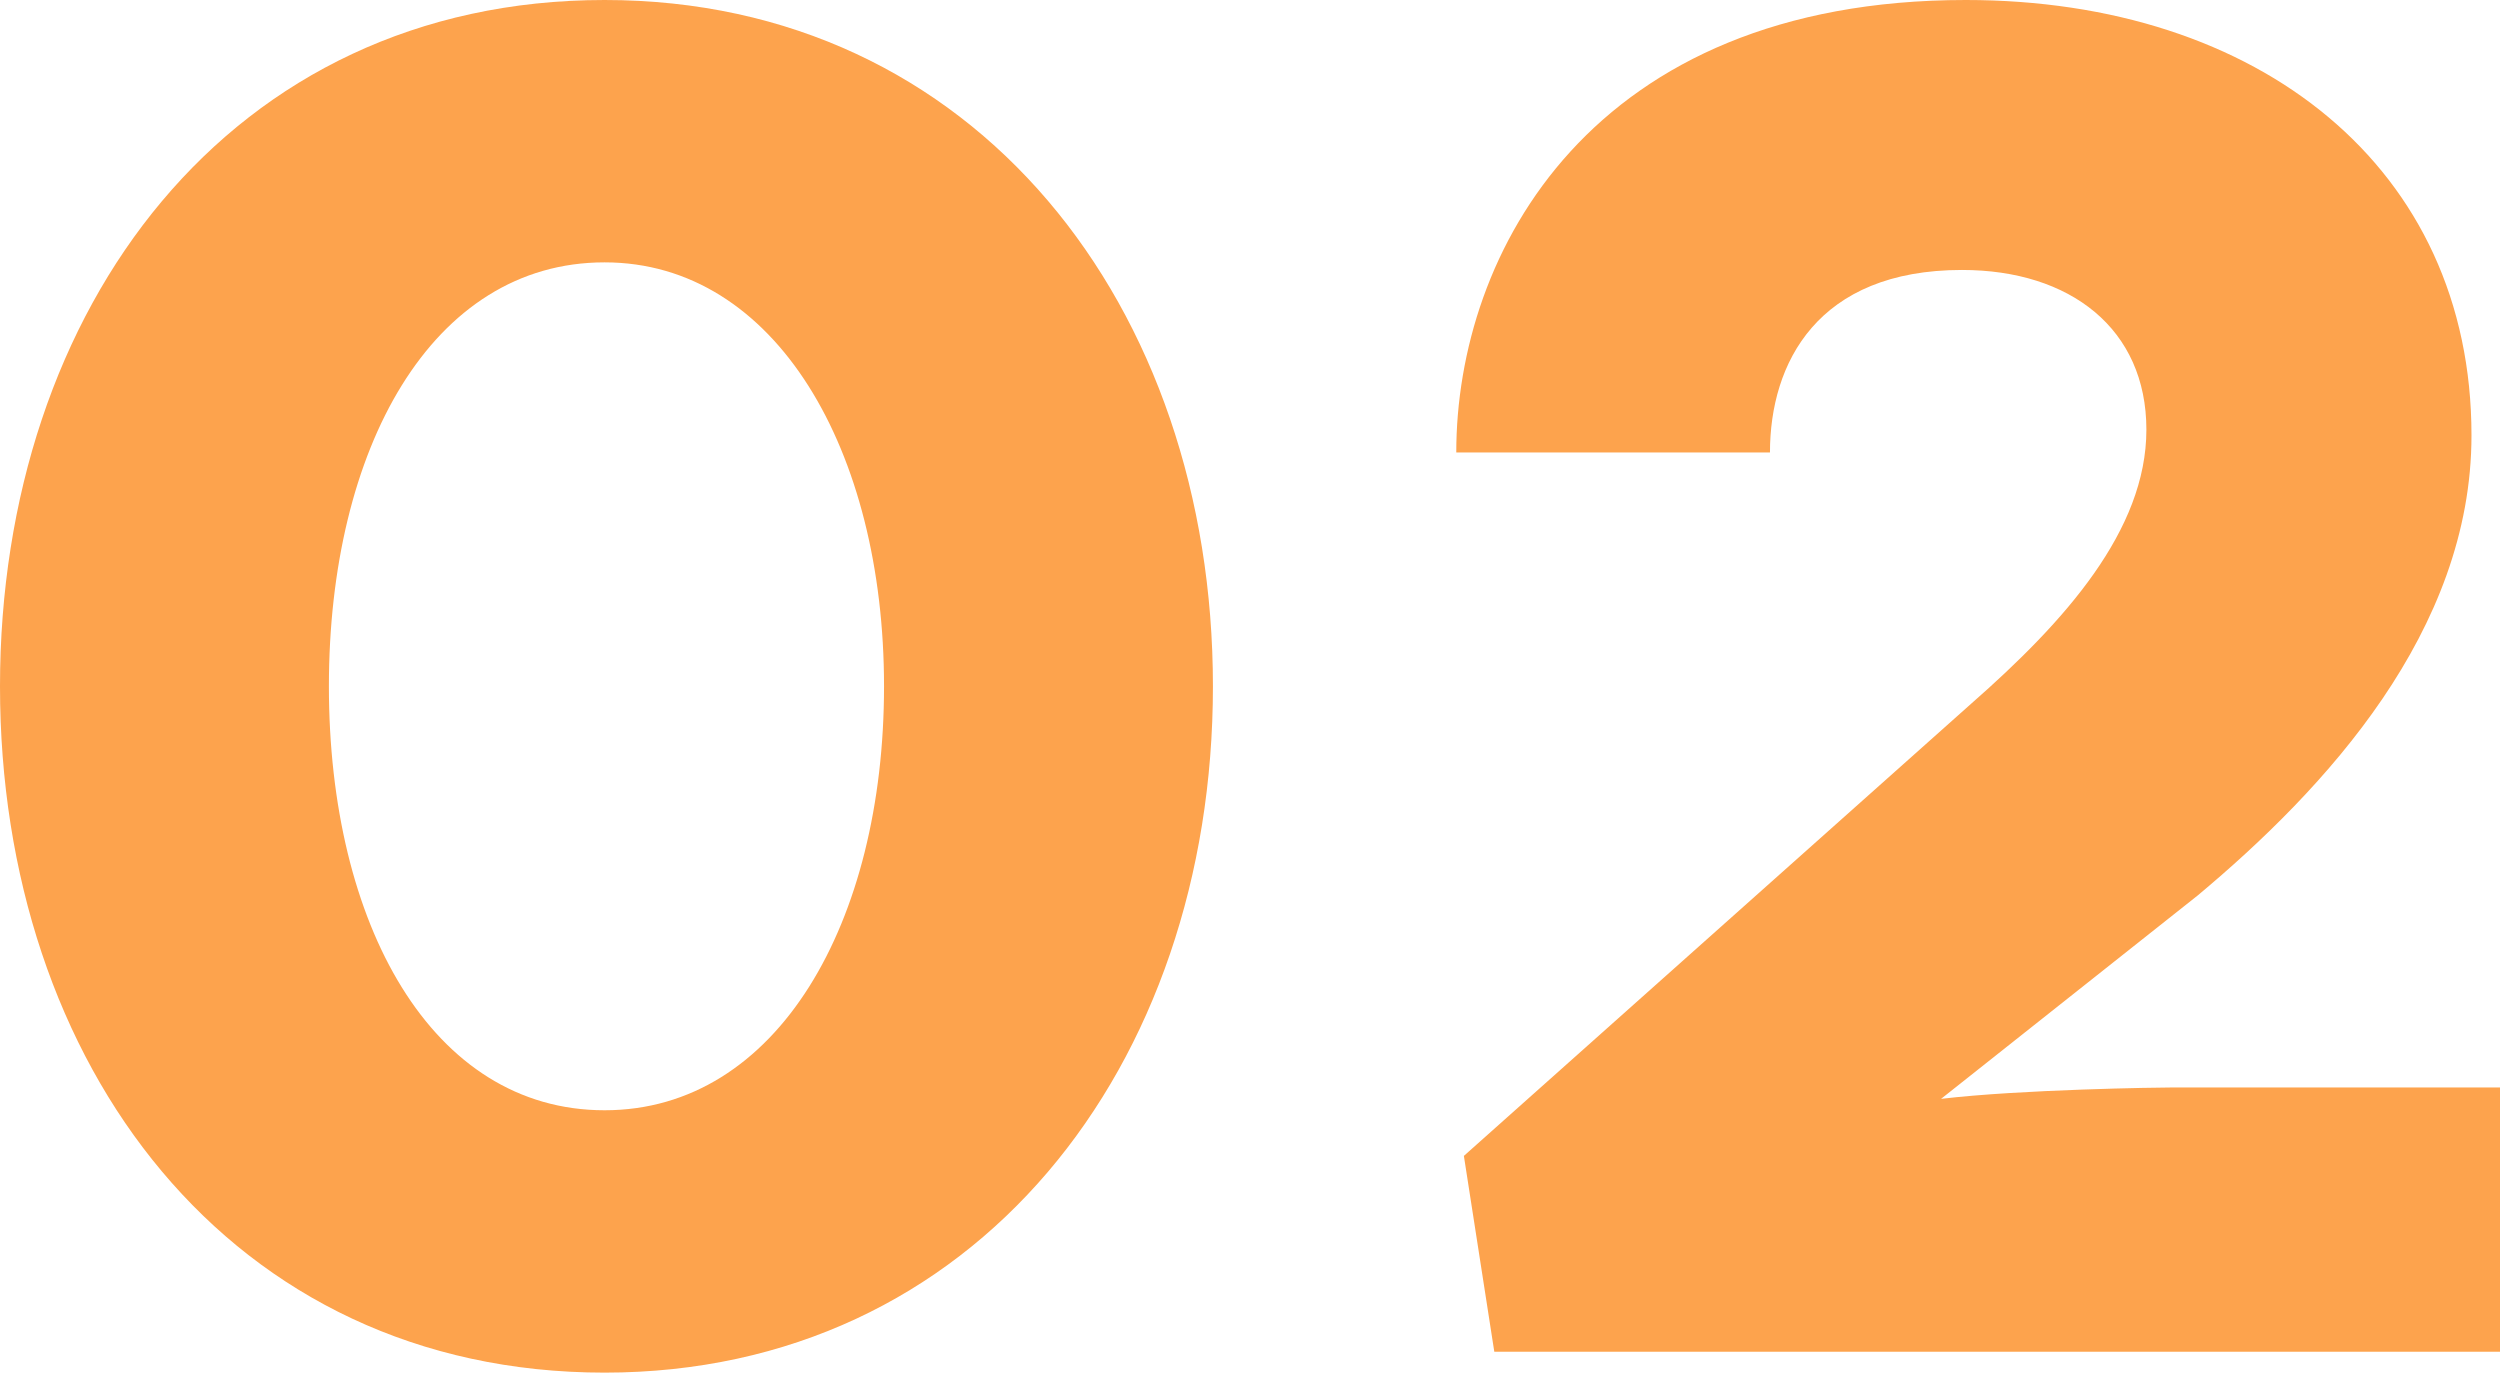
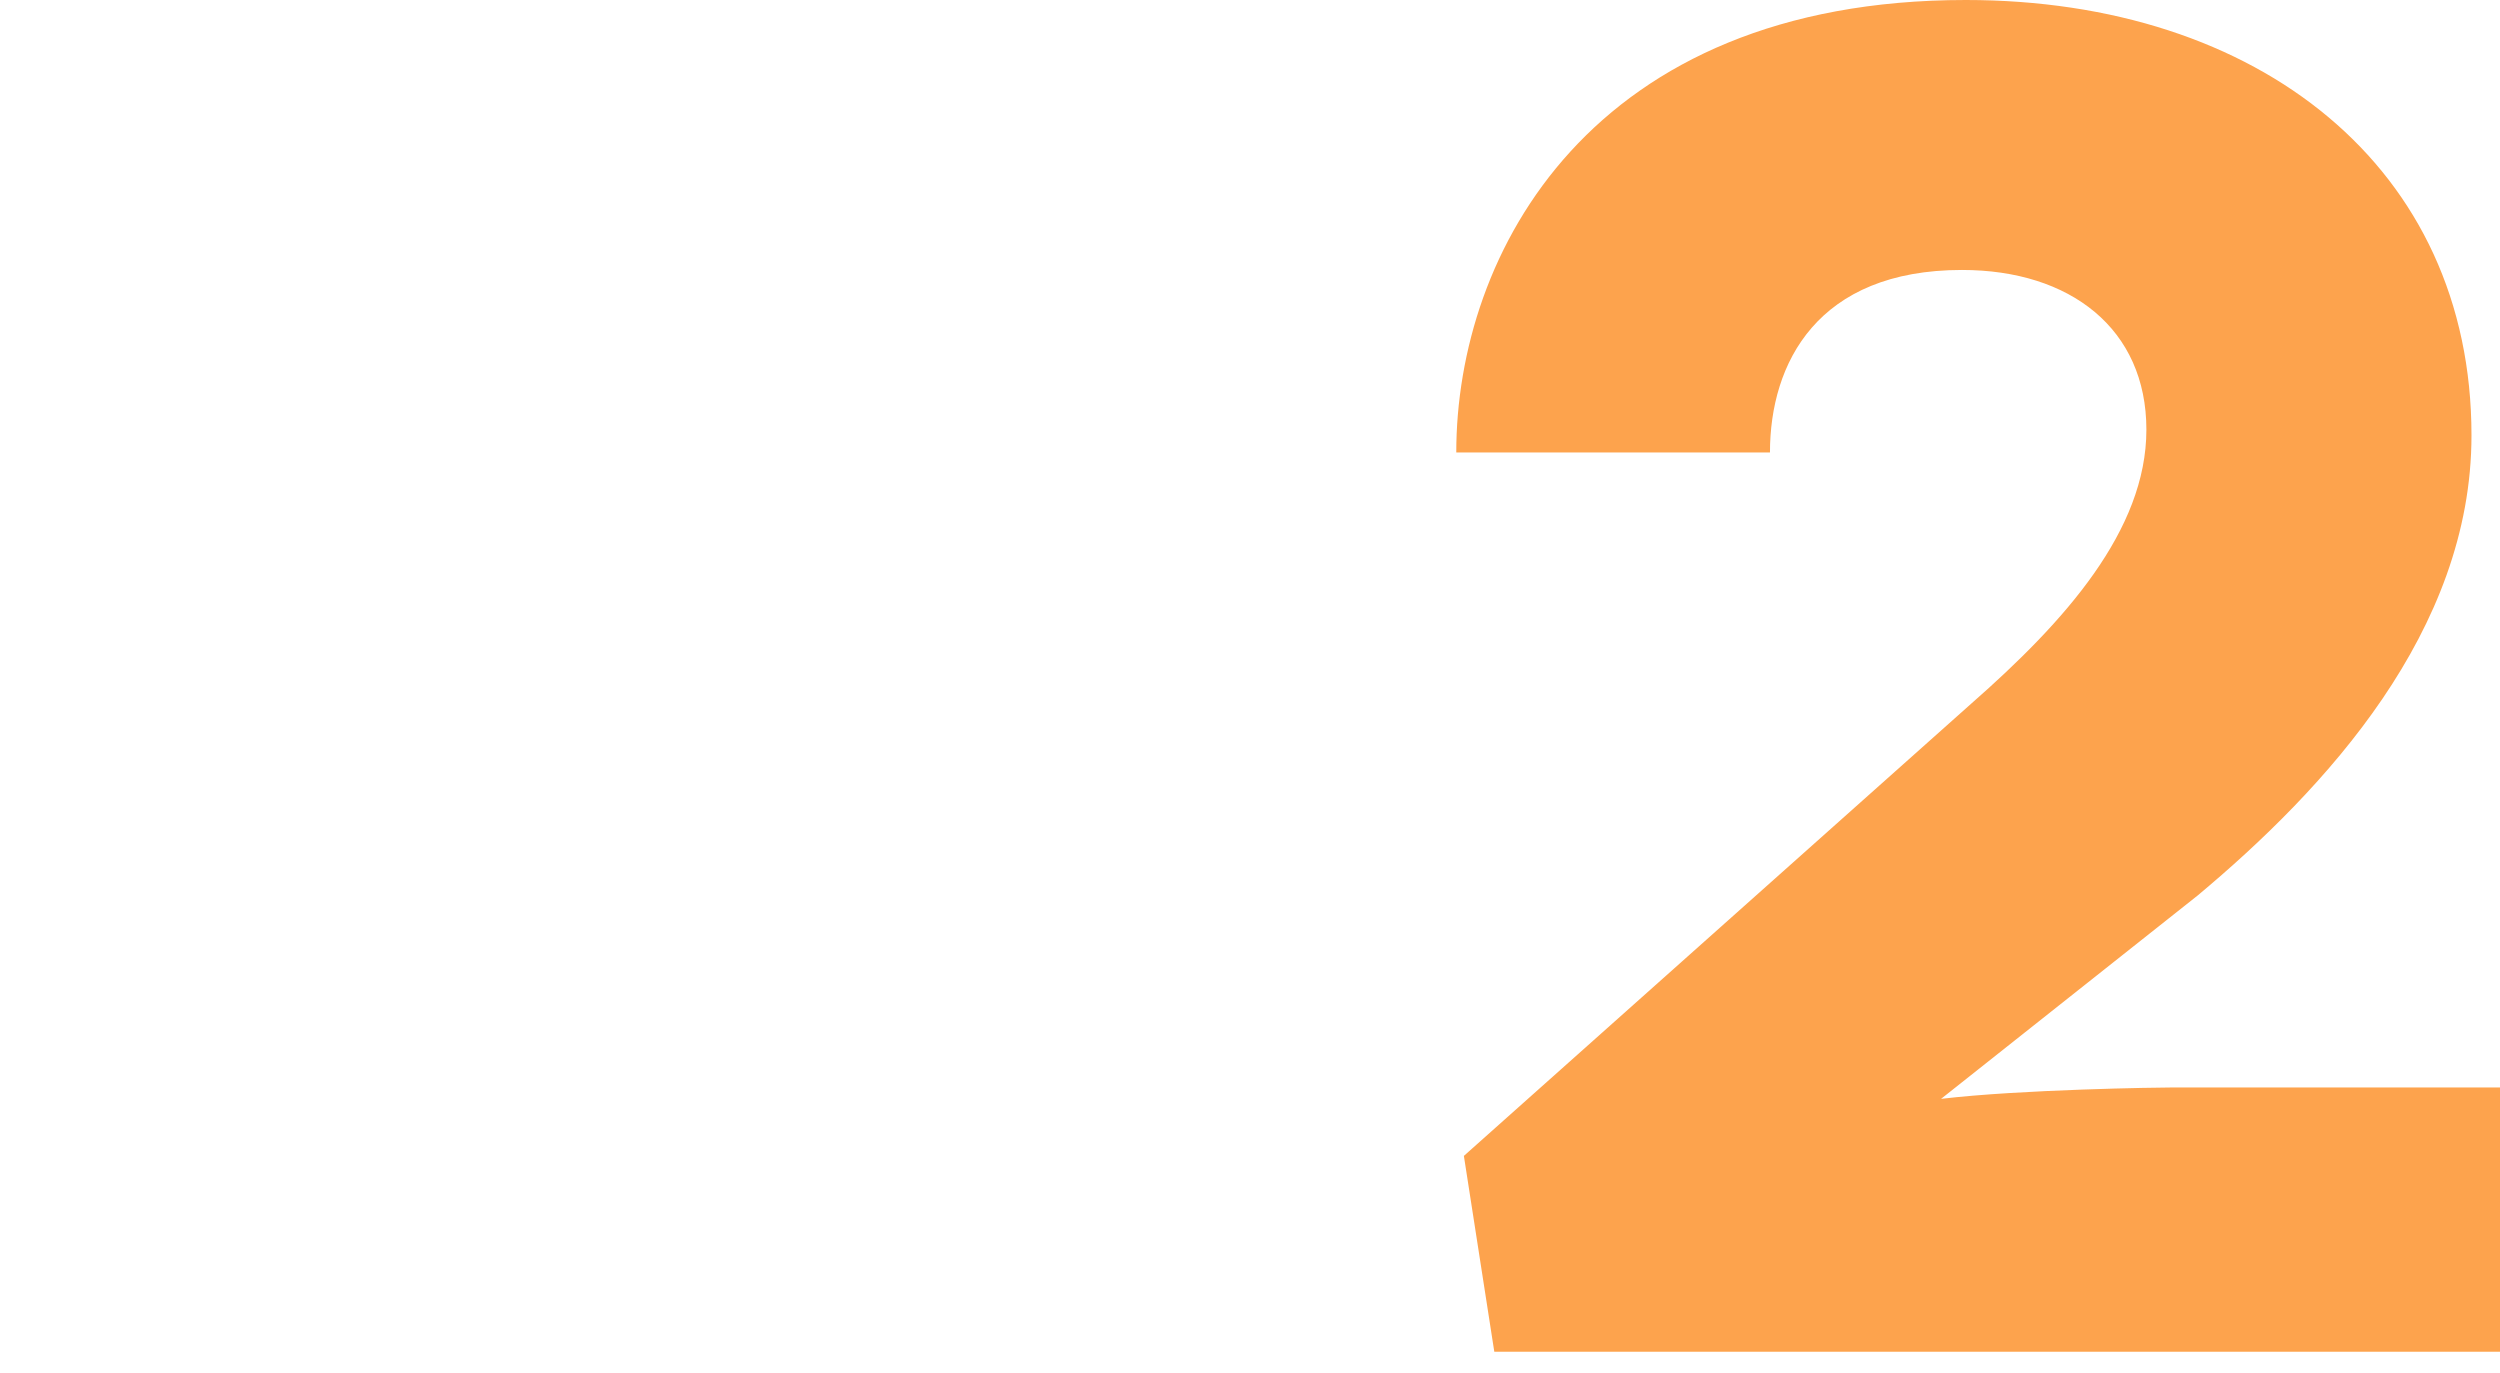
<svg xmlns="http://www.w3.org/2000/svg" data-name="レイヤー 2" width="131.5" height="72.2">
  <g data-name="レイヤー 1">
    <g data-name="2">
      <g data-name="グループ 13062" style="isolation:isolate" fill="#fda34d">
-         <path data-name="パス 67876" d="M31.8 72.2C12.1 72.2 0 56 0 36.1S12.1 0 31.8 0c19.5 0 32 16.1 32 36.1s-12.5 36.1-32 36.1zm0-58.4c-9.1 0-14.5 9.8-14.5 22.3s5.4 22.3 14.5 22.3 14.7-9.9 14.7-22.3-5.7-22.3-14.7-22.3z" />
        <path data-name="パス 67877" d="M102.1 57.8c4.2-.5 11.5-.6 12.2-.6h17.2v13.9H78.6L77 60.8 103.7 37c4.9-4.3 9.2-9.1 9.2-14.4s-4-8.4-9.7-8.4c-7.6 0-10.1 4.9-10.1 9.6H76.6C76.6 13.3 83.7 0 103.4 0 118.8 0 130 8.8 130 22.9c0 10.3-7.7 18.6-14.4 24.2z" />
      </g>
    </g>
  </g>
</svg>